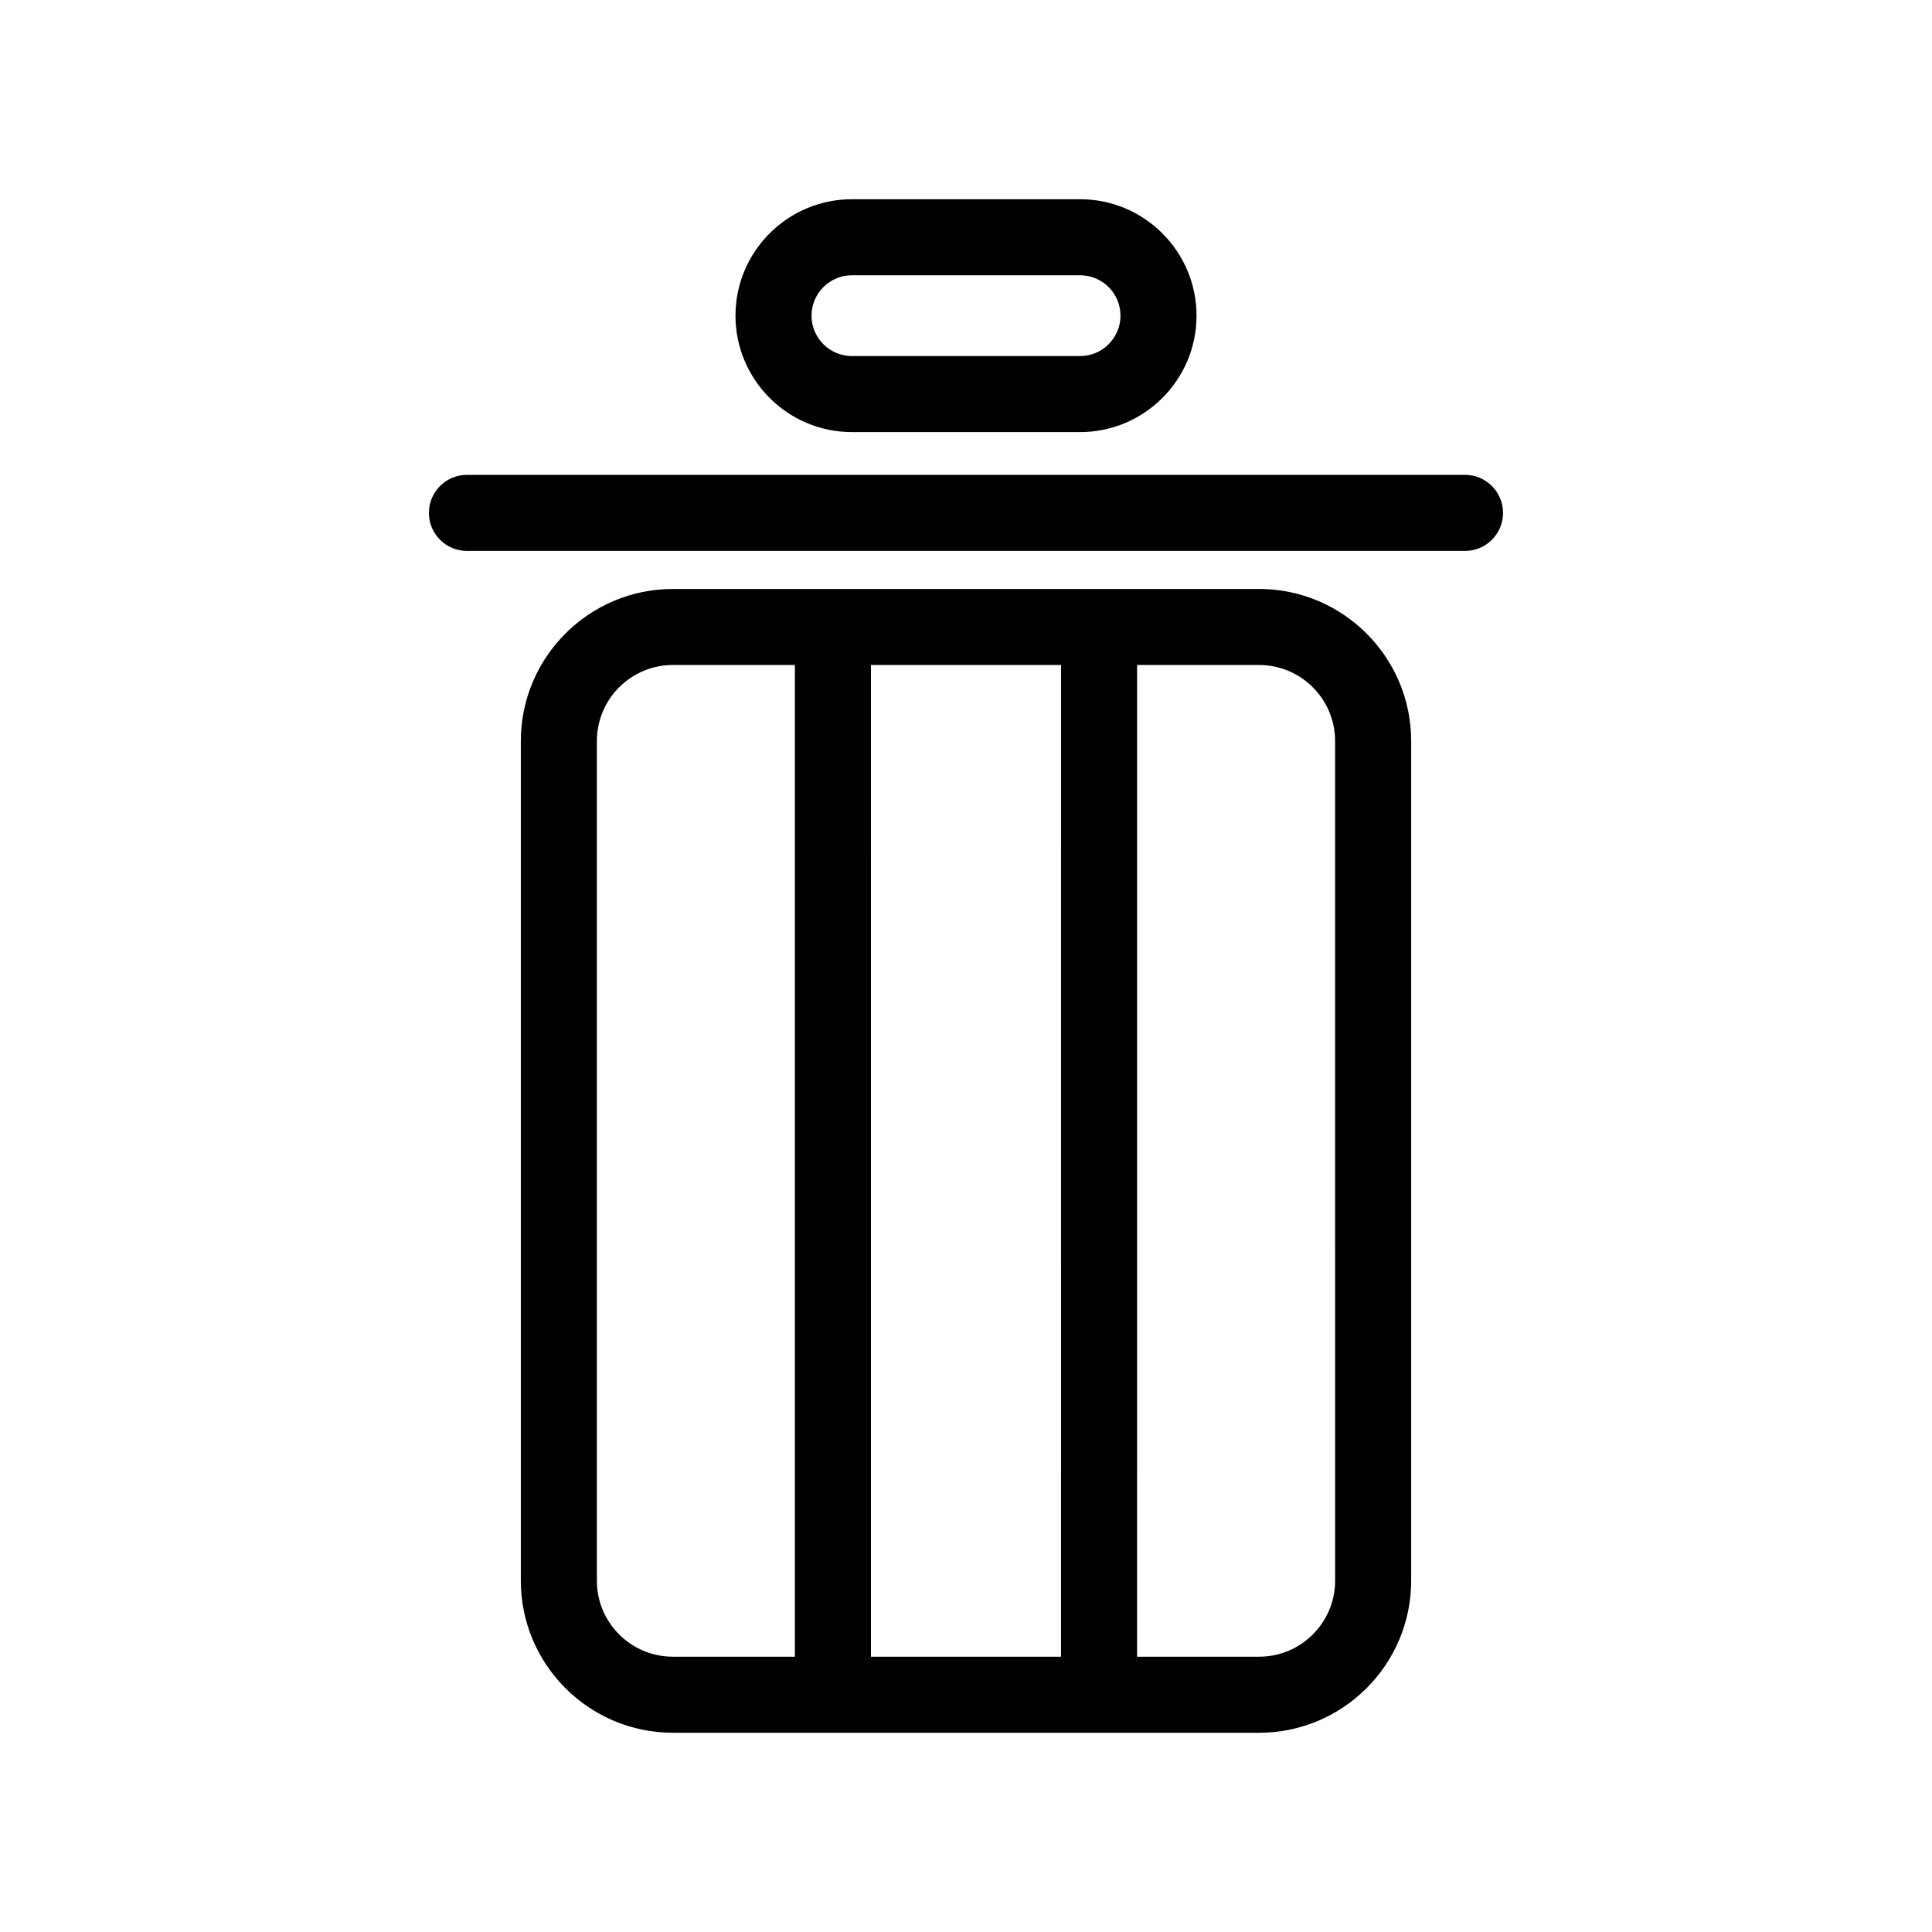
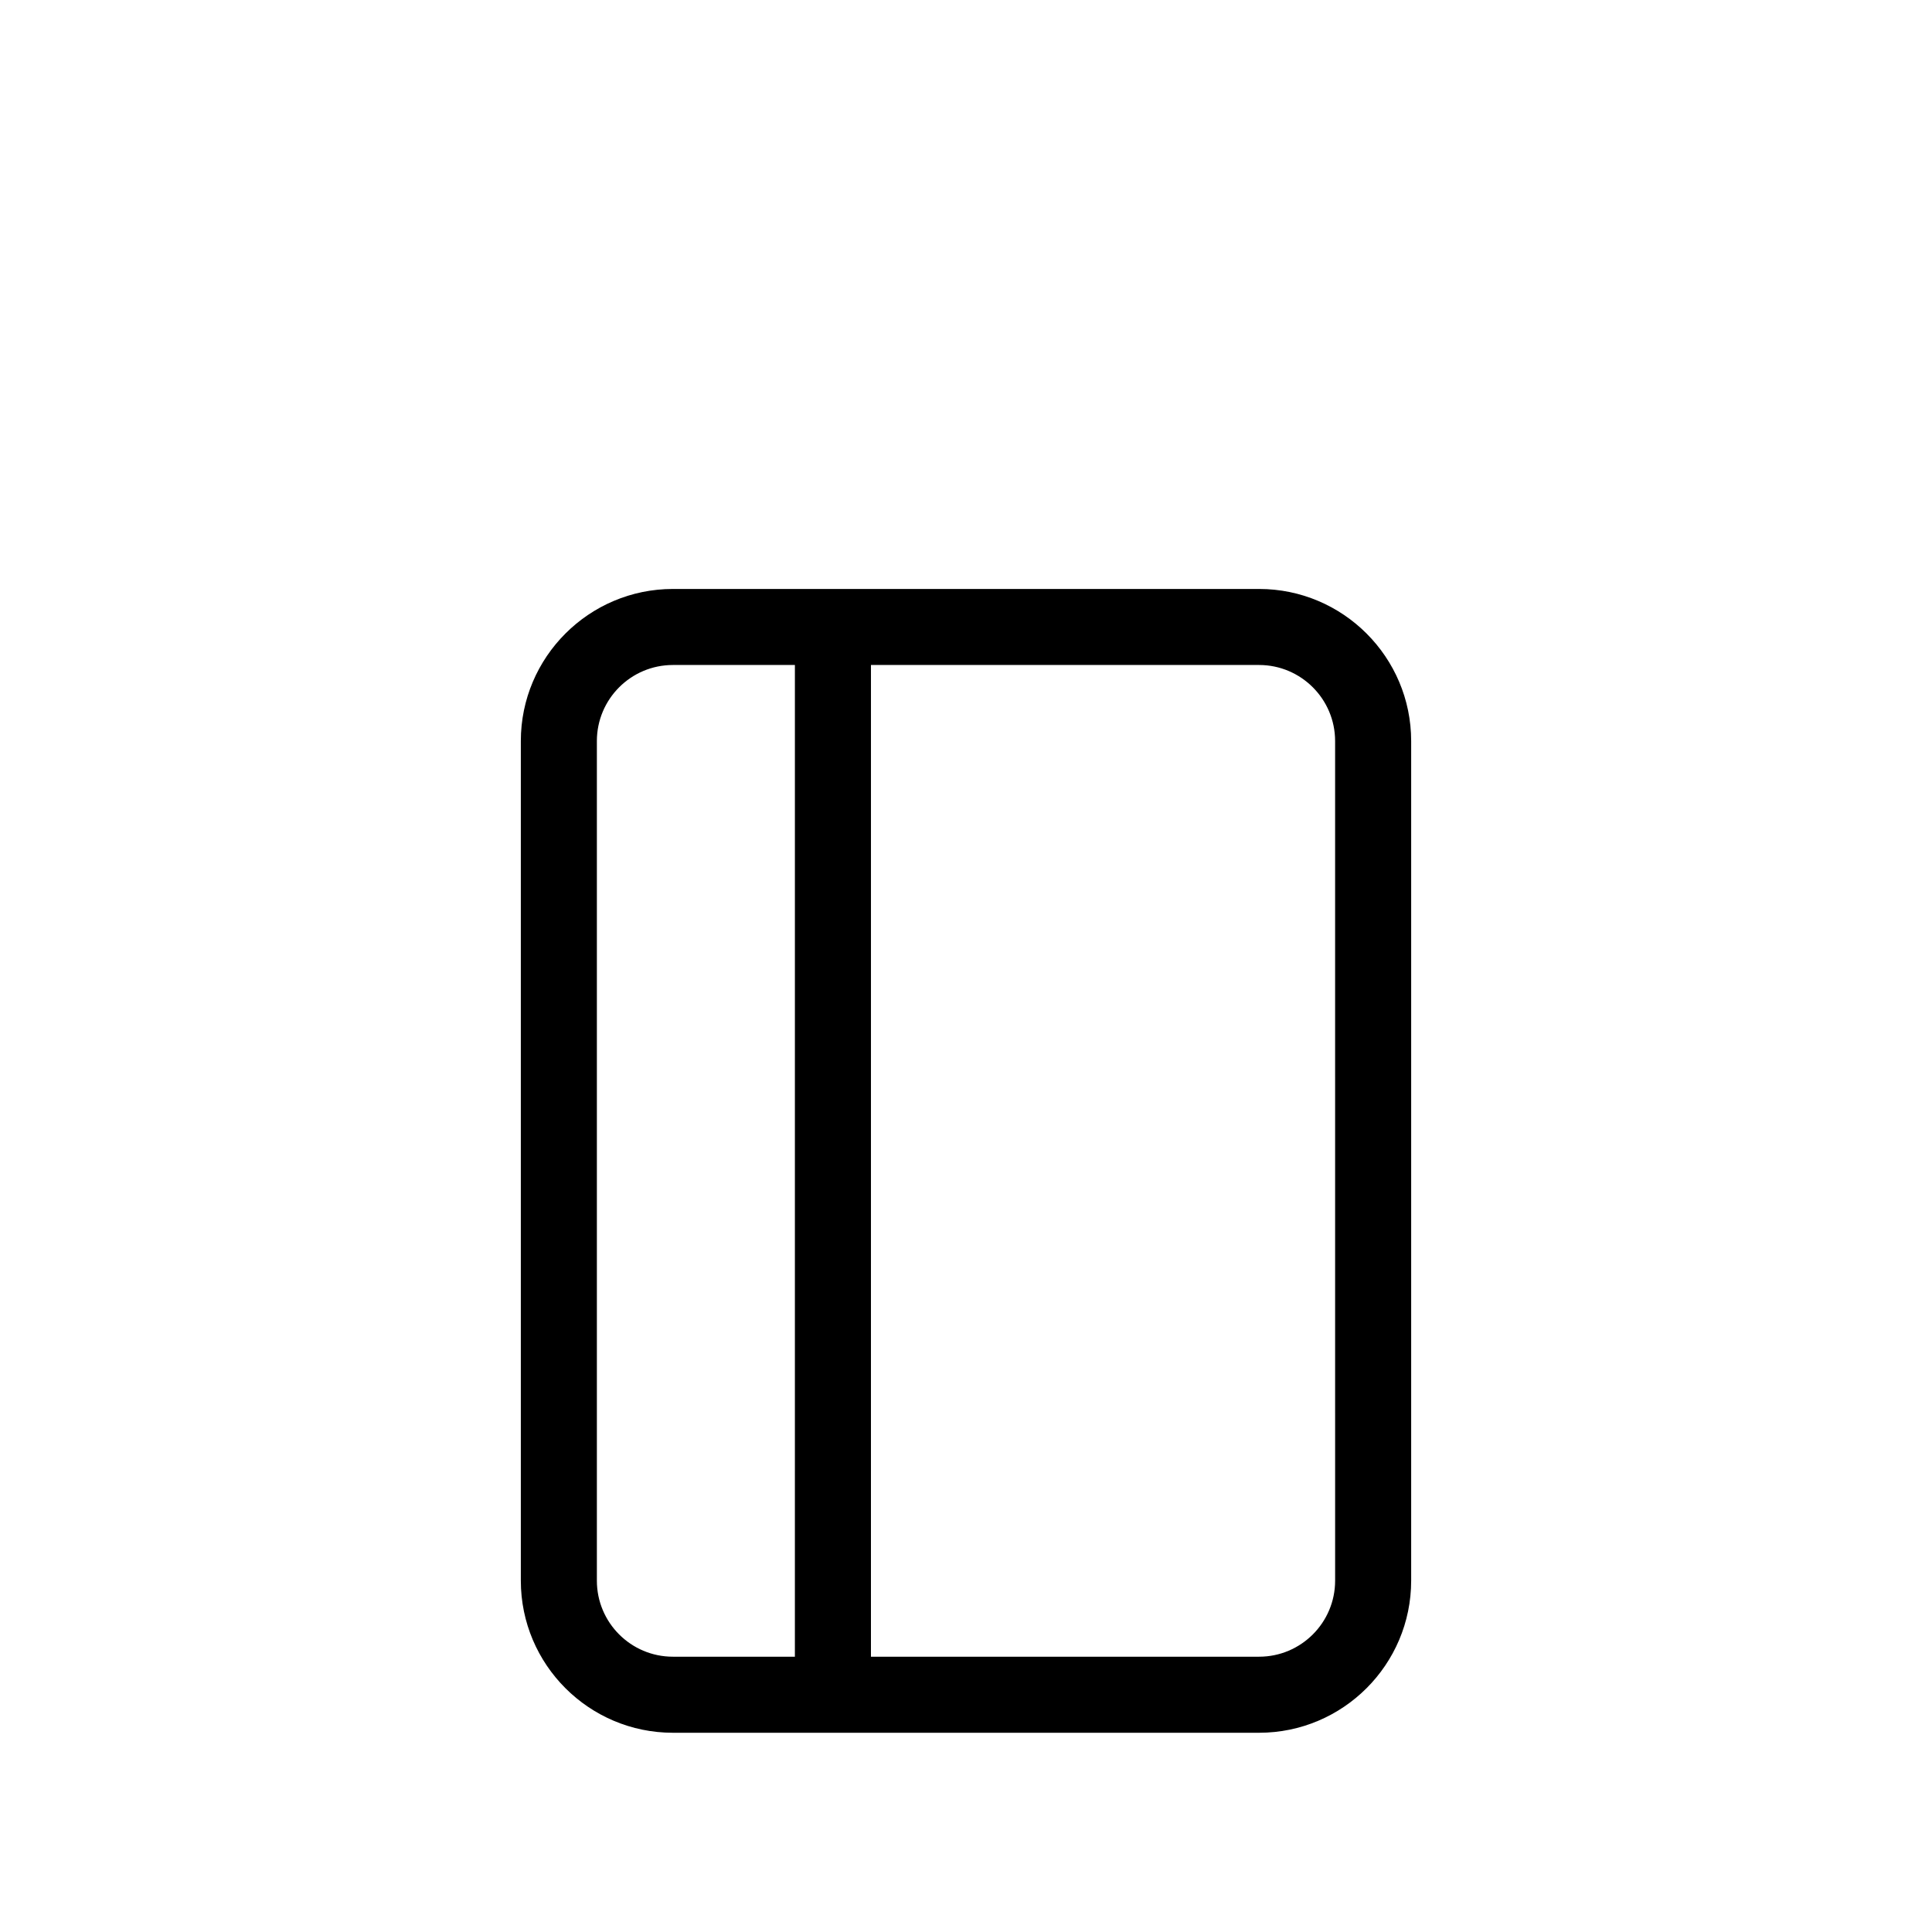
<svg xmlns="http://www.w3.org/2000/svg" fill="#000000" width="800px" height="800px" version="1.1" viewBox="144 144 512 512">
  <g>
-     <path d="m542.32 279.92c0 5.562-4.504 10.078-10.078 10.078h-264.5c-5.562 0-10.078-4.516-10.078-10.078s4.516-10.078 10.078-10.078h264.5c5.574 0 10.078 4.516 10.078 10.078z" />
    <path d="m477.66 603.2h-155.33c-22.227 0-40.305-18.066-40.305-40.305v-222.51c0-22.227 18.078-40.305 40.305-40.305h155.34c22.227 0 40.305 18.078 40.305 40.305v222.51c-0.004 22.238-18.078 40.305-40.309 40.305zm-155.33-282.97c-11.125 0-20.152 9.039-20.152 20.152v222.51c0 11.125 9.027 20.152 20.152 20.152h155.34c11.113 0 20.152-9.027 20.152-20.152l-0.004-222.51c0-11.113-9.039-20.152-20.152-20.152z" />
-     <path d="m430.23 258.51h-60.457c-17.008 0-30.863-13.844-30.863-30.863s13.855-30.852 30.863-30.852h60.457c17.008 0 30.863 13.844 30.863 30.863s-13.855 30.852-30.863 30.852zm-60.457-41.562c-5.906 0-10.711 4.805-10.711 10.711 0 5.902 4.809 10.699 10.711 10.699h60.457c5.906 0 10.711-4.805 10.711-10.711 0-5.902-4.805-10.699-10.711-10.699z" />
    <path d="m374.81 588.54c0 5.57-4.516 10.078-10.078 10.078s-10.078-4.504-10.078-10.078l0.004-273.79c0-5.562 4.516-10.078 10.078-10.078s10.078 4.516 10.078 10.078z" />
-     <path d="m445.34 588.54c0 5.57-4.504 10.078-10.078 10.078-5.57 0-10.078-4.504-10.078-10.078l0.004-273.79c0-5.562 4.504-10.078 10.078-10.078 5.57 0 10.078 4.516 10.078 10.078z" />
  </g>
</svg>